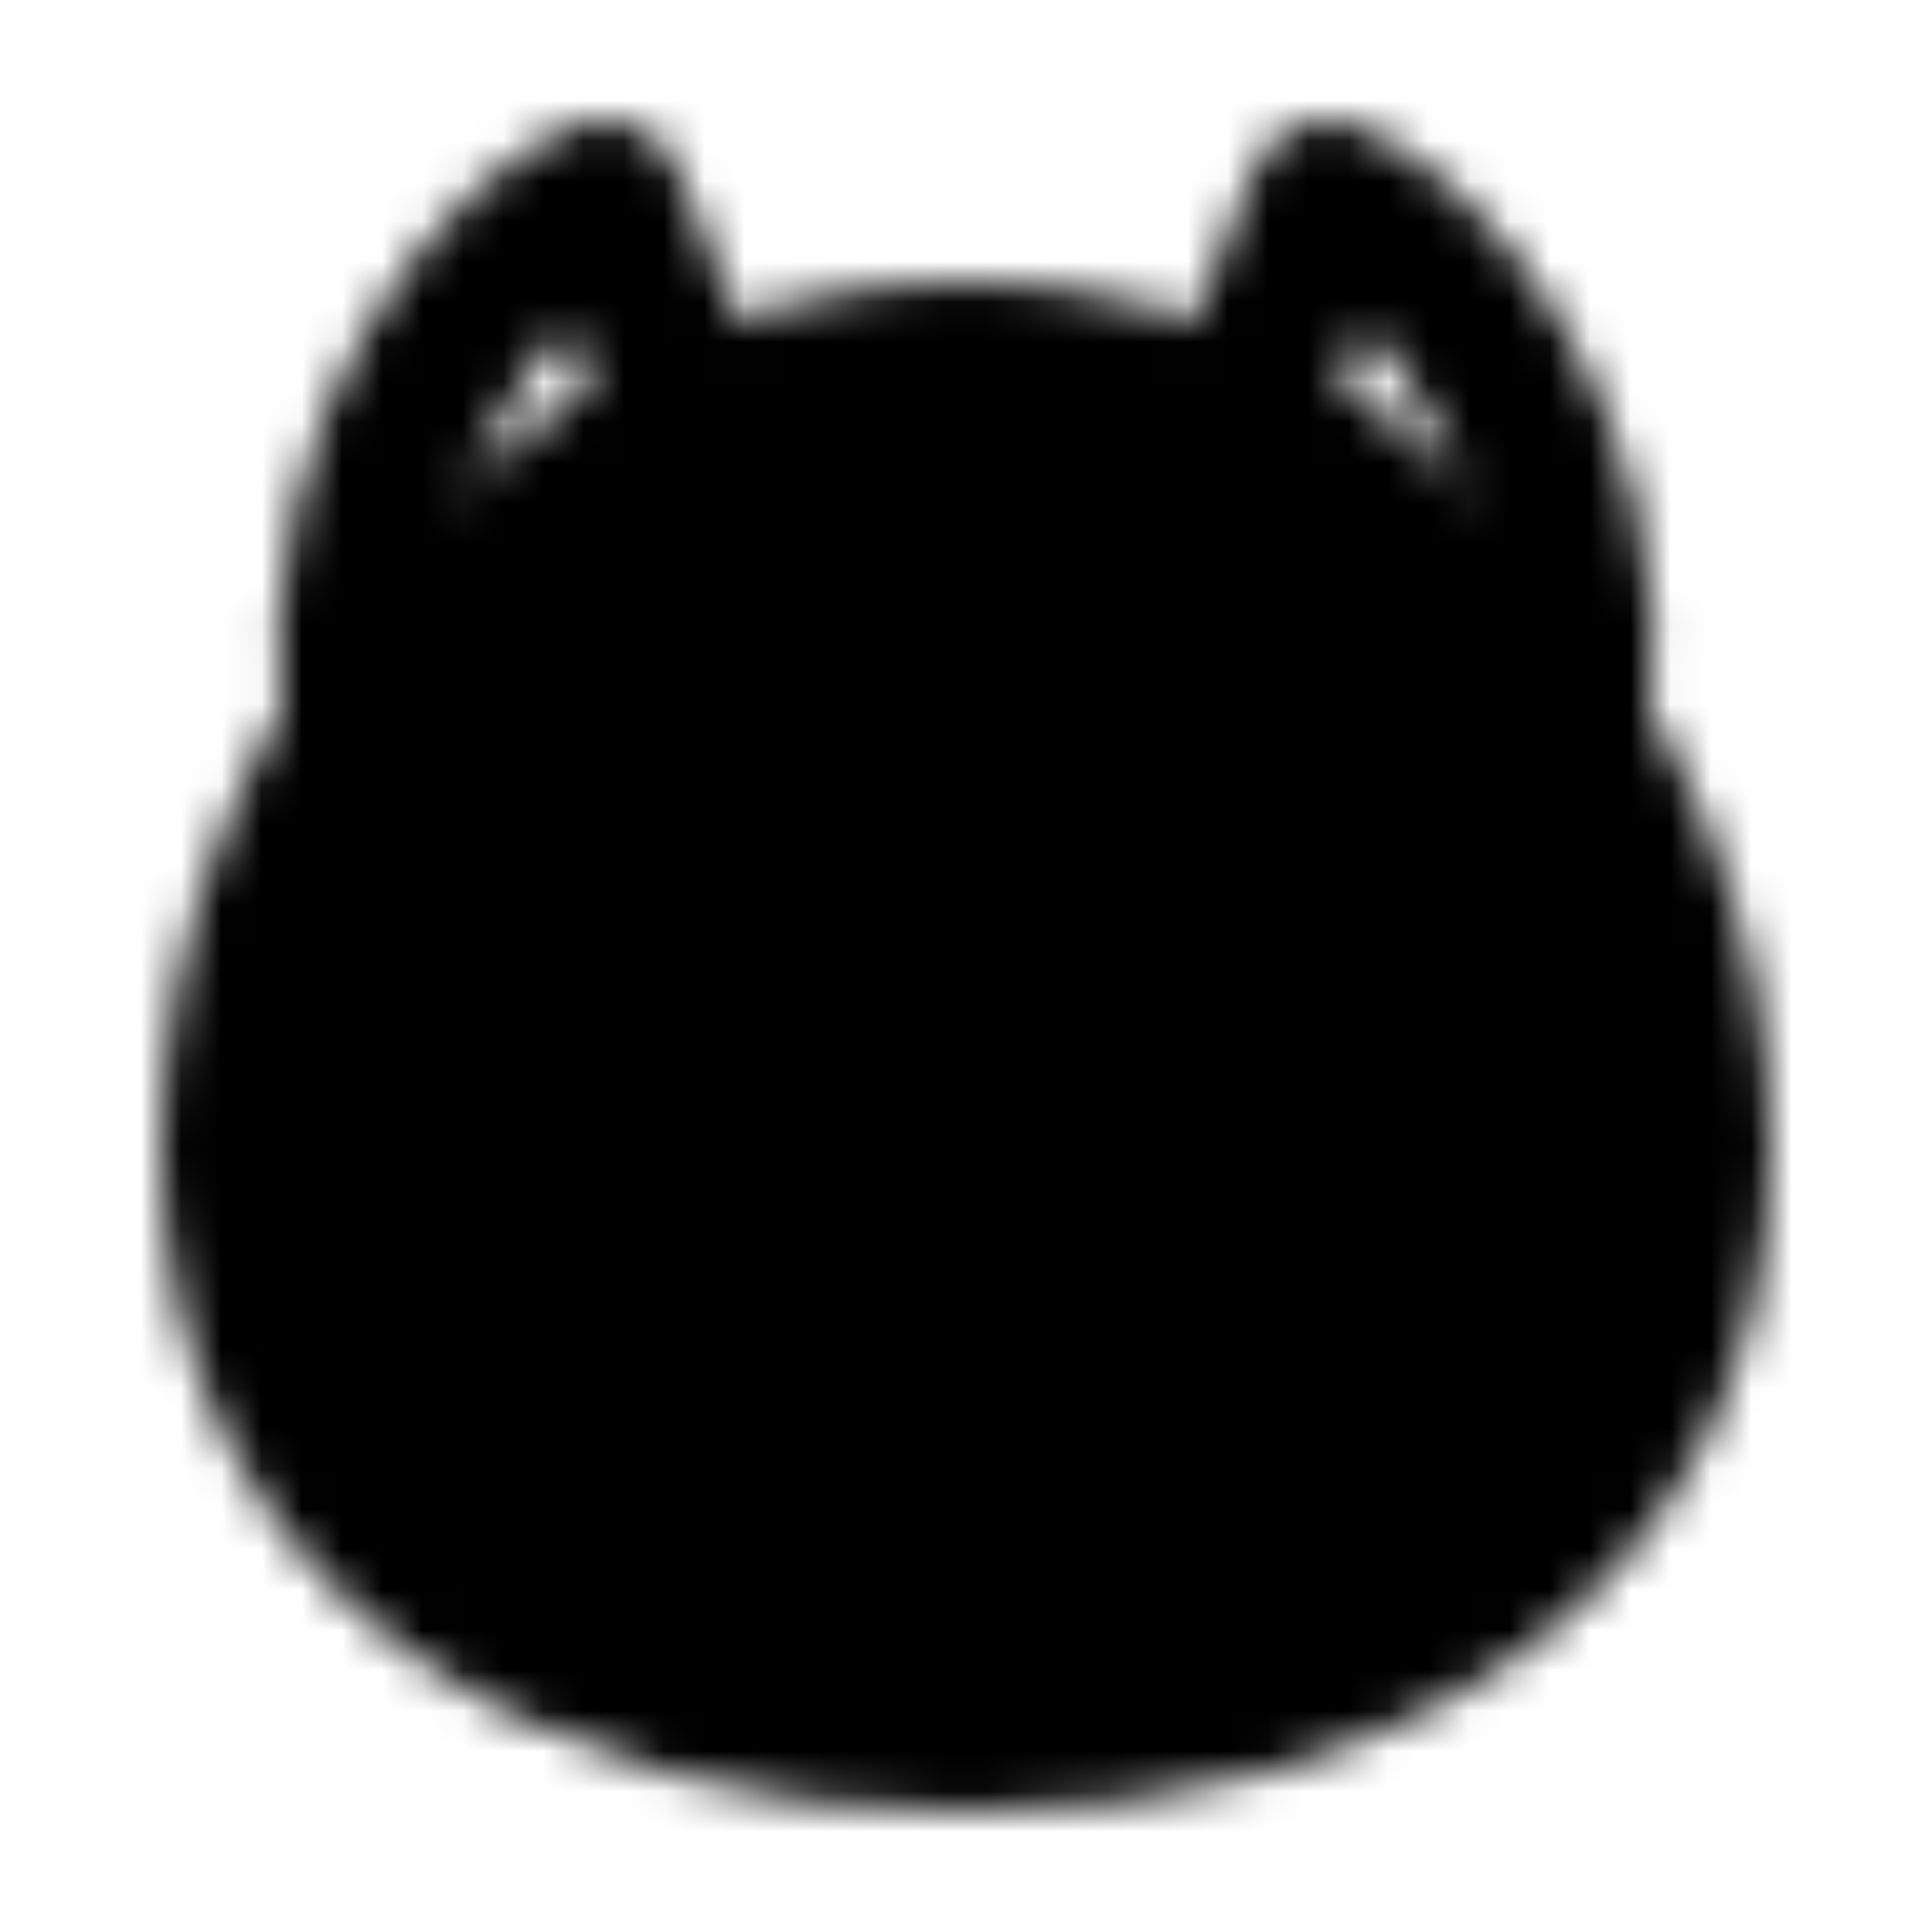
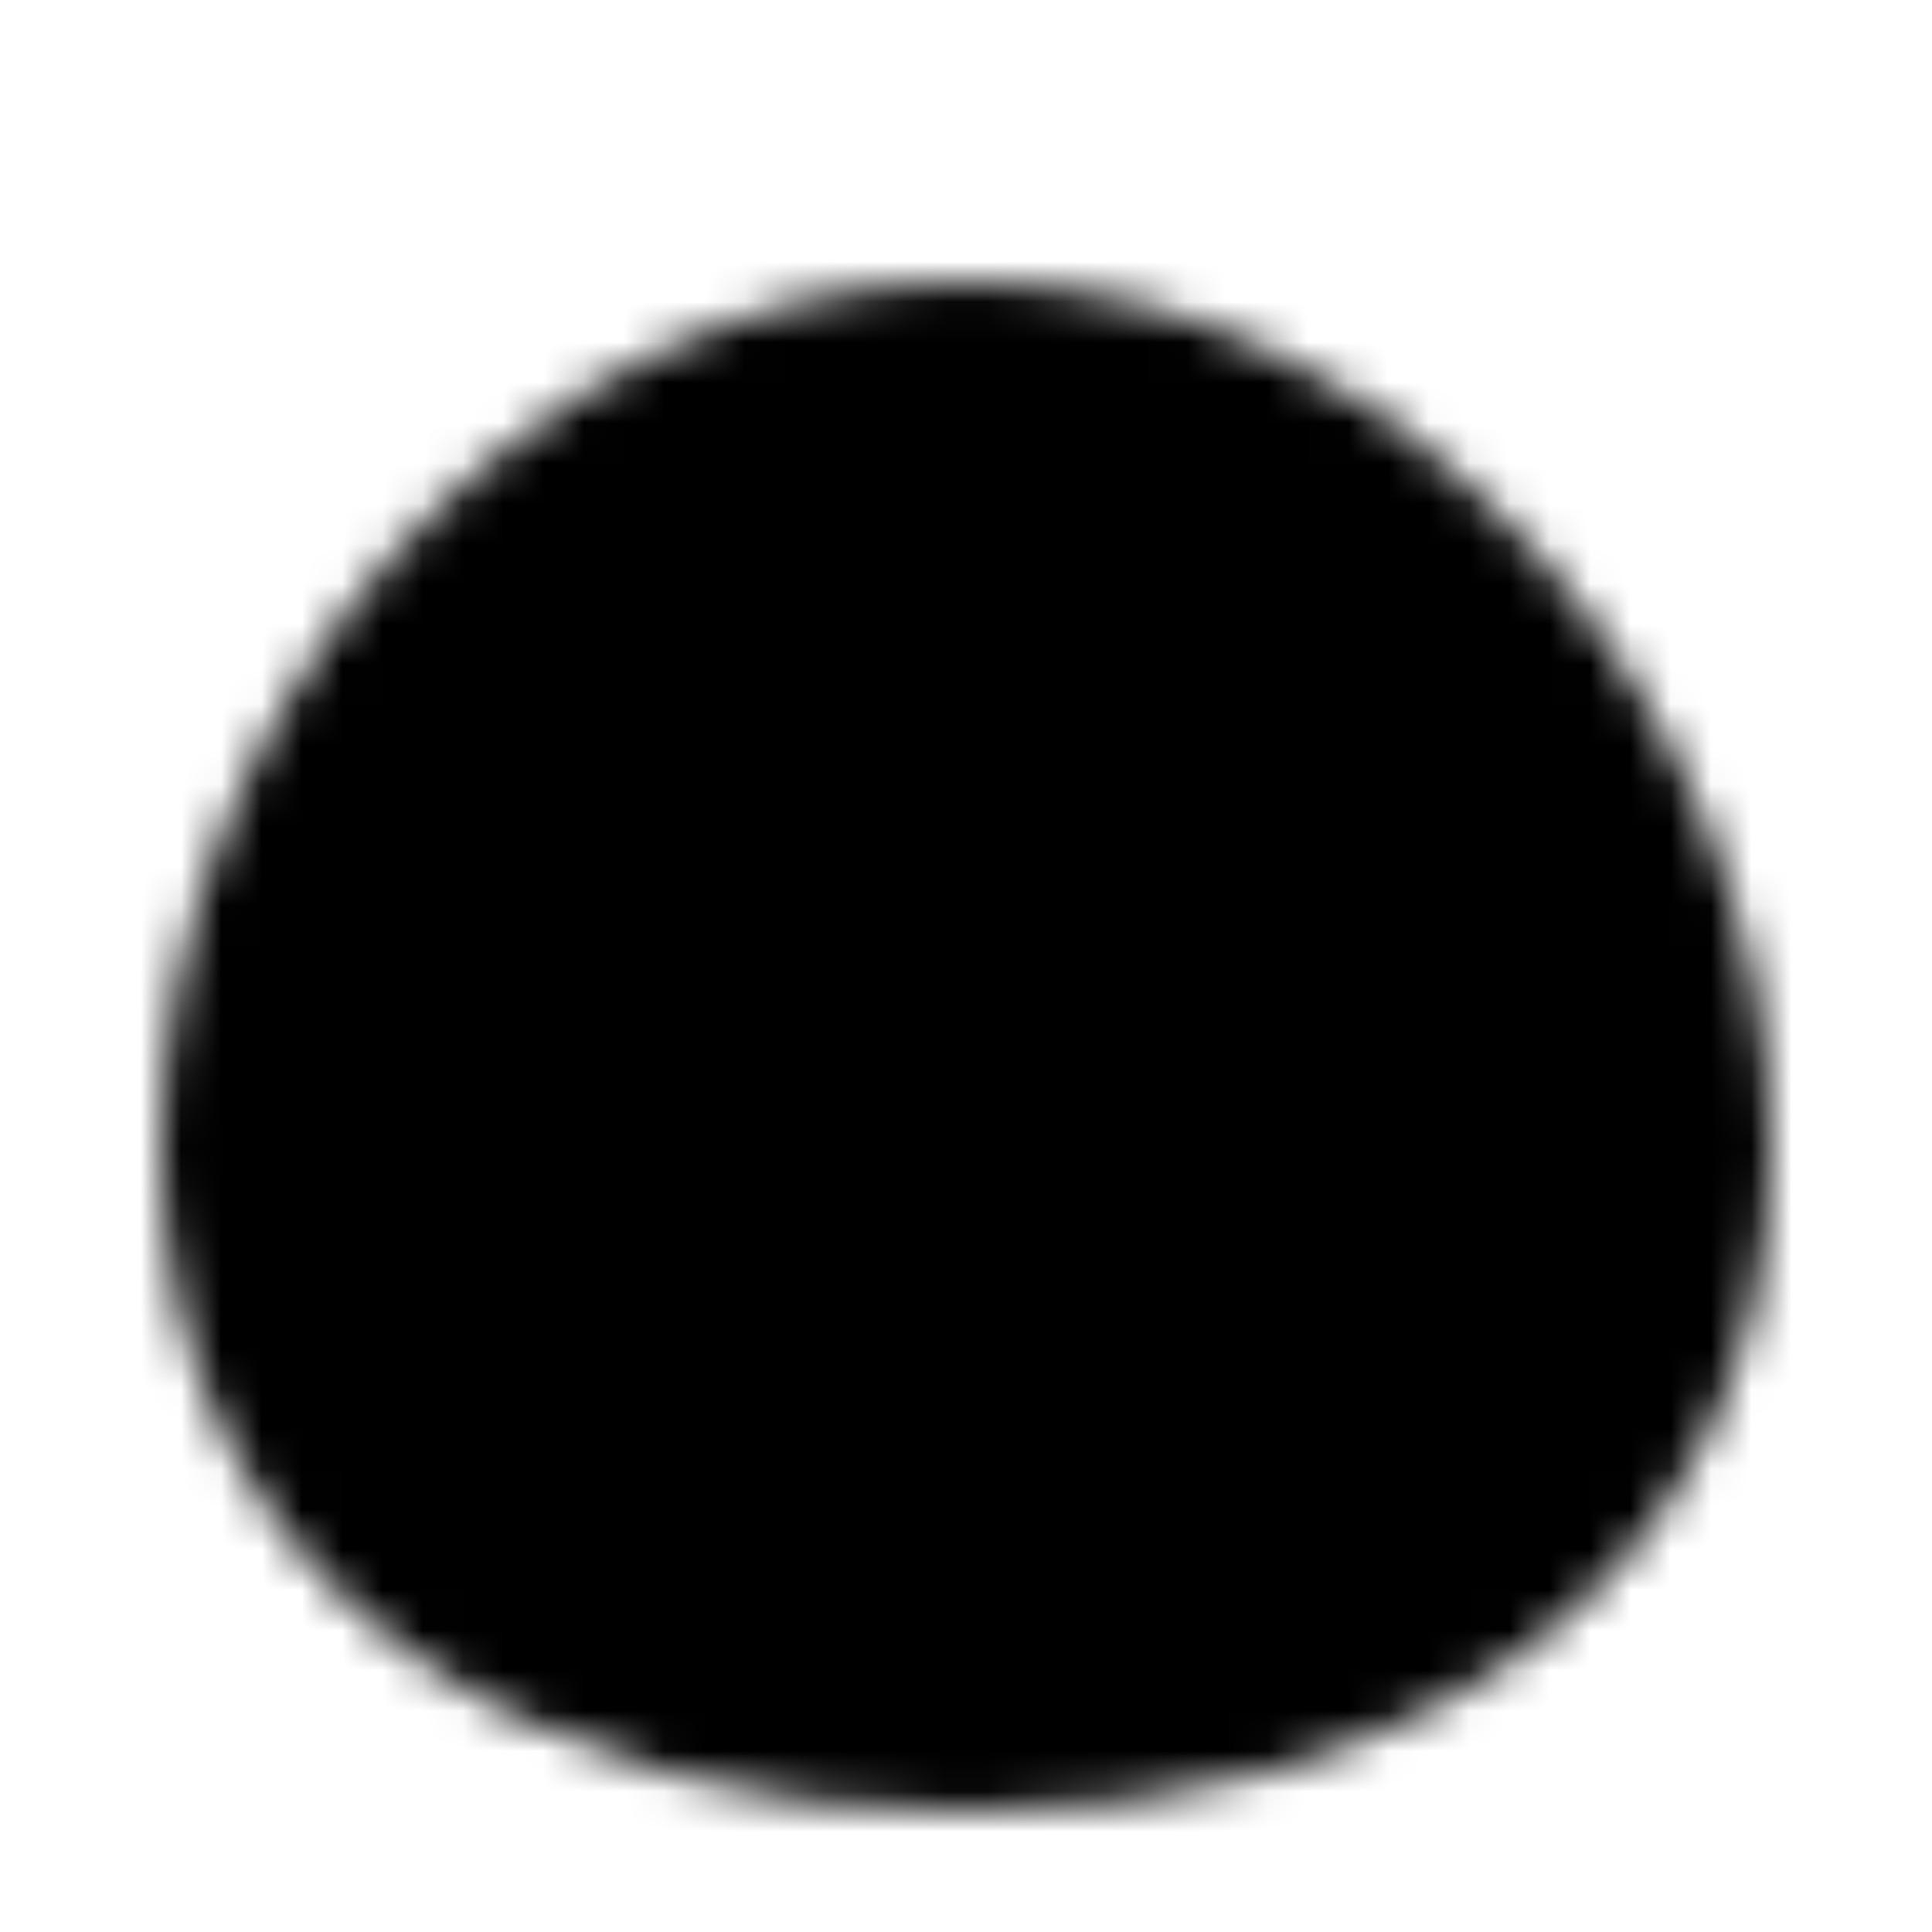
<svg xmlns="http://www.w3.org/2000/svg" width="800" height="800" viewBox="0 0 48 48">
  <defs>
    <mask id="ipTDog0">
      <g fill="none">
-         <path stroke="#fff" stroke-linecap="round" stroke-linejoin="round" stroke-width="4" d="m17 10l-2-5c-2.167.833-6.8 5.8-6 13m22-8l2-5c2.167.833 6.8 5.8 6 13" />
        <path fill="#555" stroke="#fff" stroke-width="4" d="M42 28.5C42 38.165 33.941 43 24 43S6 38.165 6 28.5S14.059 9 24 9s18 9.835 18 19.5Z" />
-         <circle cx="20" cy="17" r="2" fill="#fff" />
        <circle cx="28" cy="17" r="2" fill="#fff" />
-         <path stroke="#fff" stroke-linecap="round" stroke-linejoin="round" stroke-width="4" d="M24 26c0 1.657.5 5.5-3 5.5a3 3 0 0 1-3-3" />
-         <path stroke="#fff" stroke-linecap="round" stroke-linejoin="round" stroke-width="4" d="M24.025 26c0 1.657-.5 5.5 3 5.5a3 3 0 0 0 3-3" />
        <path stroke="#fff" stroke-linejoin="round" stroke-width="4" d="M26 25.75c0 .69-2 1.75-2 1.75s-2-1.06-2-1.75s.5-1.25 2-1.25s2 .56 2 1.25Z" />
      </g>
    </mask>
  </defs>
  <path fill="currentColor" d="M0 0h48v48H0z" mask="url(#ipTDog0)" />
</svg>